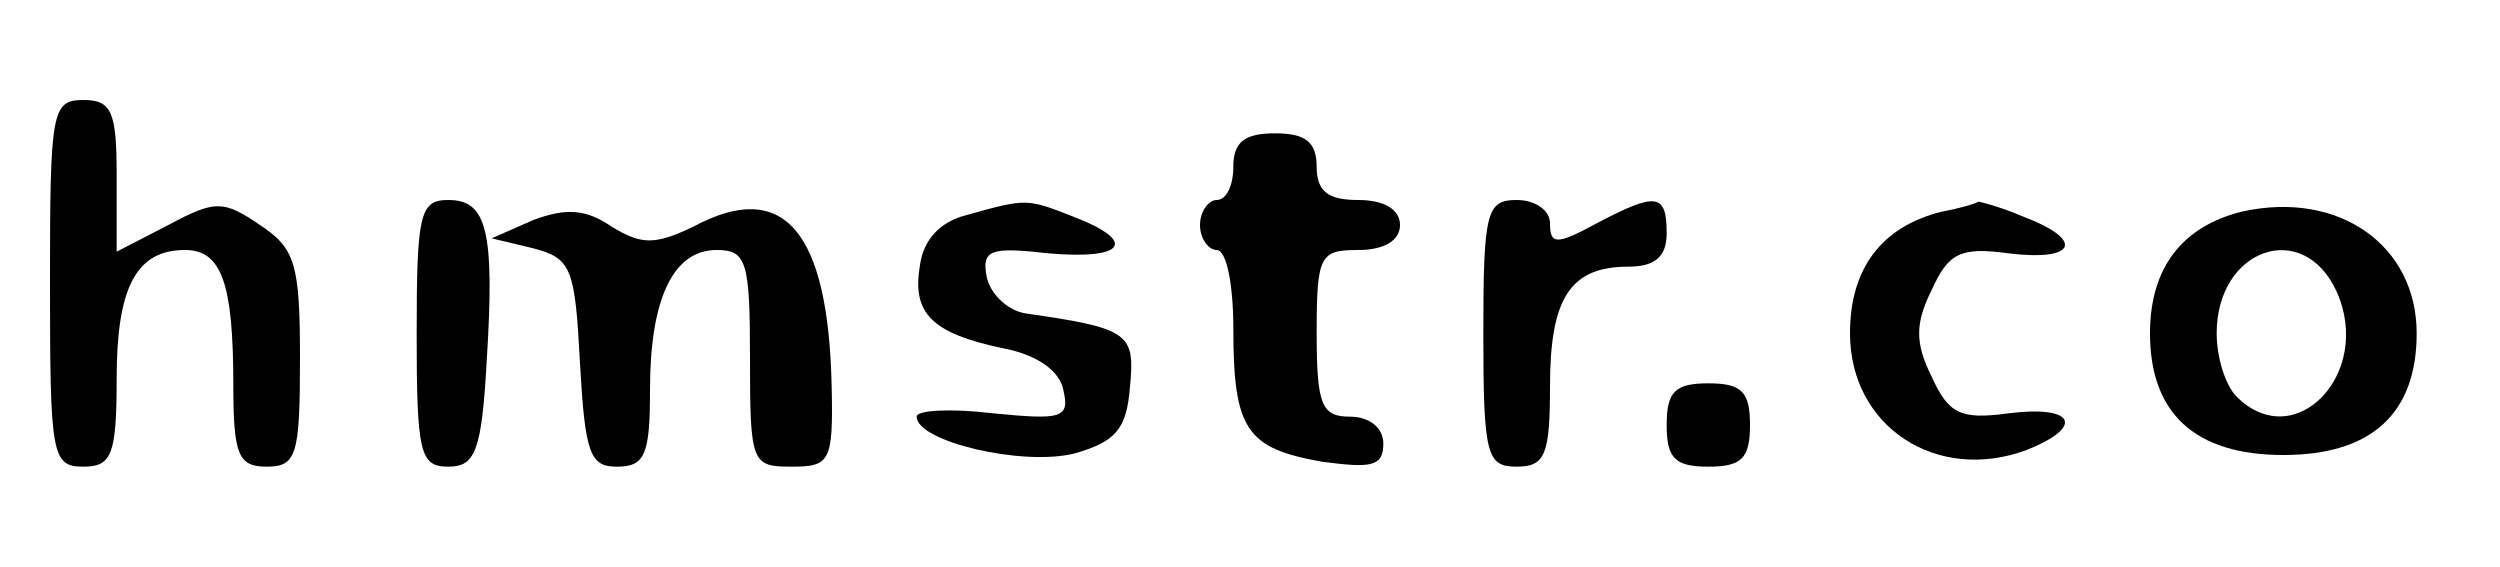
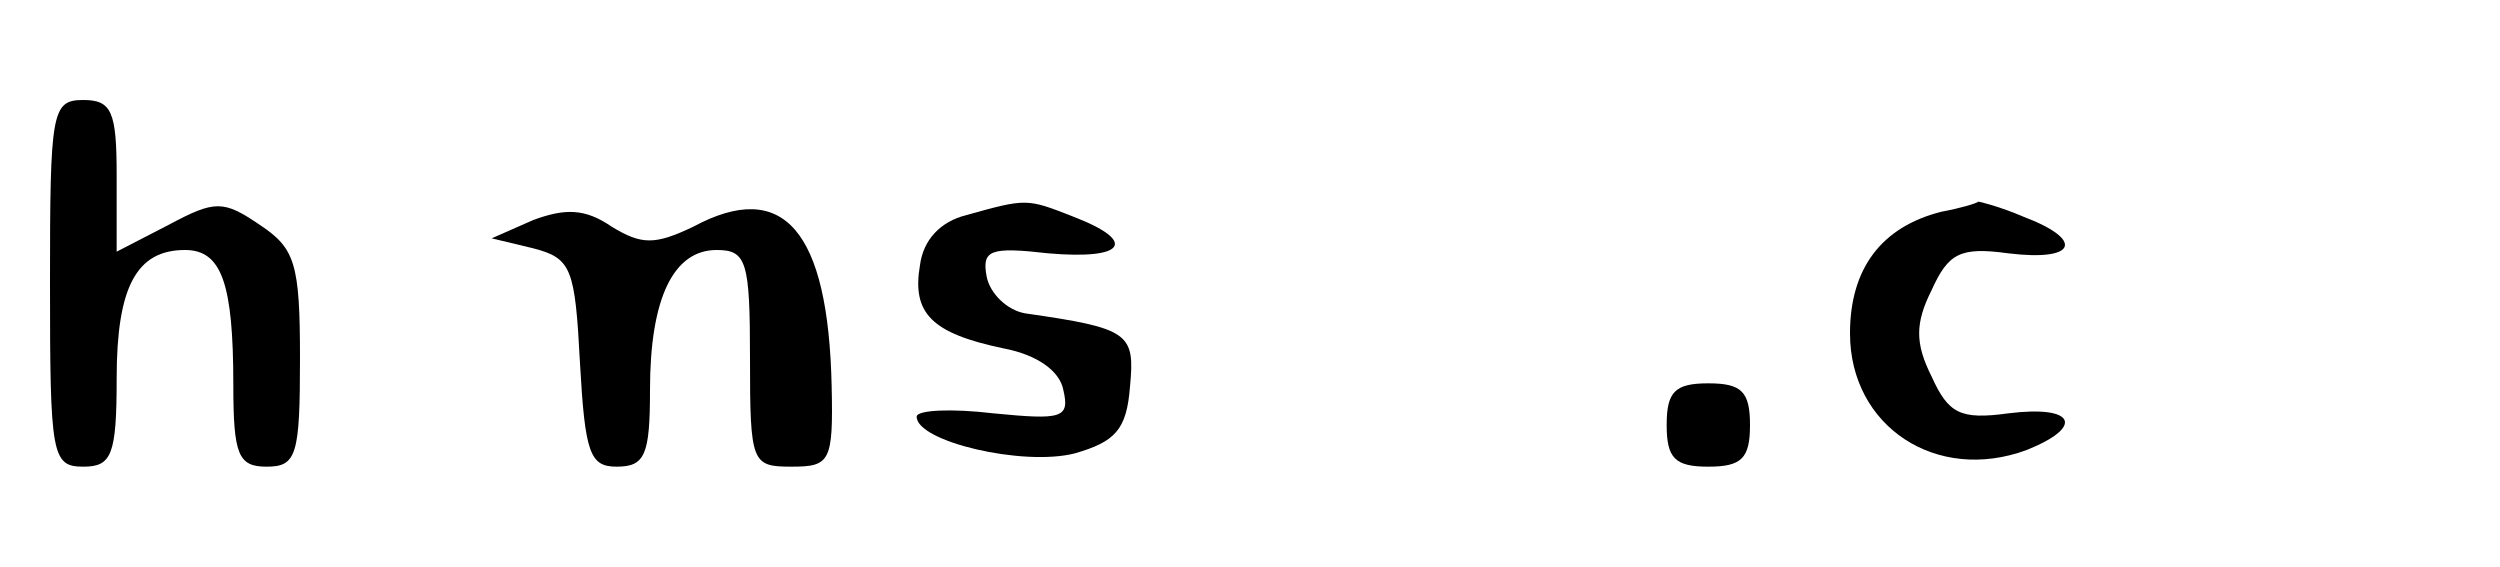
<svg xmlns="http://www.w3.org/2000/svg" version="1.0" width="150pt" height="34pt" viewBox="0 0 150 34" preserveAspectRatio="xMidYMid meet">
  <g transform="translate(0,34) scale(0.1,-0.1)" fill="#000000" stroke="none">
    <path d="M30 170 c0 -103 1 -110 20 -110 17 0 20 7 20 53 0 55 12 77 41 77 22 0 29 -20 29 -81 0 -42 3 -49 20 -49 18 0 20 7 20 65 0 57 -3 66 -24 80 -22 15 -27 15 -55 0 l-31 -16 0 46 c0 38 -3 45 -20 45 -19 0 -20 -7 -20 -110z" />
-     <path d="M740 240 c0 -11 -4 -20 -10 -20 -5 0 -10 -7 -10 -15 0 -8 5 -15 10 -15 6 0 10 -21 10 -47 0 -61 8 -72 53 -80 30 -4 37 -3 37 11 0 9 -8 16 -20 16 -17 0 -20 7 -20 50 0 47 2 50 25 50 16 0 25 6 25 15 0 9 -9 15 -25 15 -18 0 -25 5 -25 20 0 15 -7 20 -25 20 -18 0 -25 -5 -25 -20z" />
-     <path d="M250 140 c0 -72 2 -80 19 -80 16 0 20 9 23 63 5 79 0 97 -23 97 -17 0 -19 -8 -19 -80z" />
    <path d="M320 208 l-25 -11 25 -6 c23 -6 25 -12 28 -69 3 -54 6 -62 22 -62 17 0 20 7 20 46 0 55 14 84 40 84 18 0 20 -7 20 -65 0 -63 1 -65 25 -65 23 0 25 3 24 48 -2 94 -29 125 -83 96 -23 -11 -31 -11 -49 0 -16 11 -28 11 -47 4z" />
    <path d="M580 211 c-16 -4 -26 -15 -28 -30 -5 -29 7 -41 50 -50 21 -4 34 -14 36 -25 4 -17 -1 -18 -42 -14 -25 3 -46 2 -46 -2 0 -15 64 -30 95 -22 24 7 31 14 33 40 3 32 0 35 -63 44 -11 2 -21 12 -23 22 -3 16 2 18 37 14 46 -4 54 7 15 22 -28 11 -28 11 -64 1z" />
-     <path d="M890 140 c0 -73 2 -80 20 -80 17 0 20 7 20 48 0 53 12 72 47 72 16 0 23 6 23 20 0 24 -6 25 -42 6 -24 -13 -28 -13 -28 0 0 8 -9 14 -20 14 -18 0 -20 -7 -20 -80z" />
    <path d="M1165 213 c-36 -9 -55 -34 -55 -73 0 -56 52 -90 106 -70 35 14 29 27 -11 22 -29 -4 -36 0 -46 22 -10 20 -10 32 0 52 10 22 17 26 46 22 41 -5 46 8 9 22 -14 6 -26 9 -27 9 -1 -1 -11 -4 -22 -6z" />
-     <path d="M1345 213 c-36 -9 -55 -34 -55 -73 0 -48 27 -73 80 -73 53 0 80 25 80 73 0 53 -47 86 -105 73z m57 -48 c22 -49 -25 -98 -60 -63 -7 7 -12 24 -12 38 0 51 52 69 72 25z" />
    <path d="M1000 85 c0 -20 5 -25 25 -25 20 0 25 5 25 25 0 20 -5 25 -25 25 -20 0 -25 -5 -25 -25z" />
  </g>
</svg>